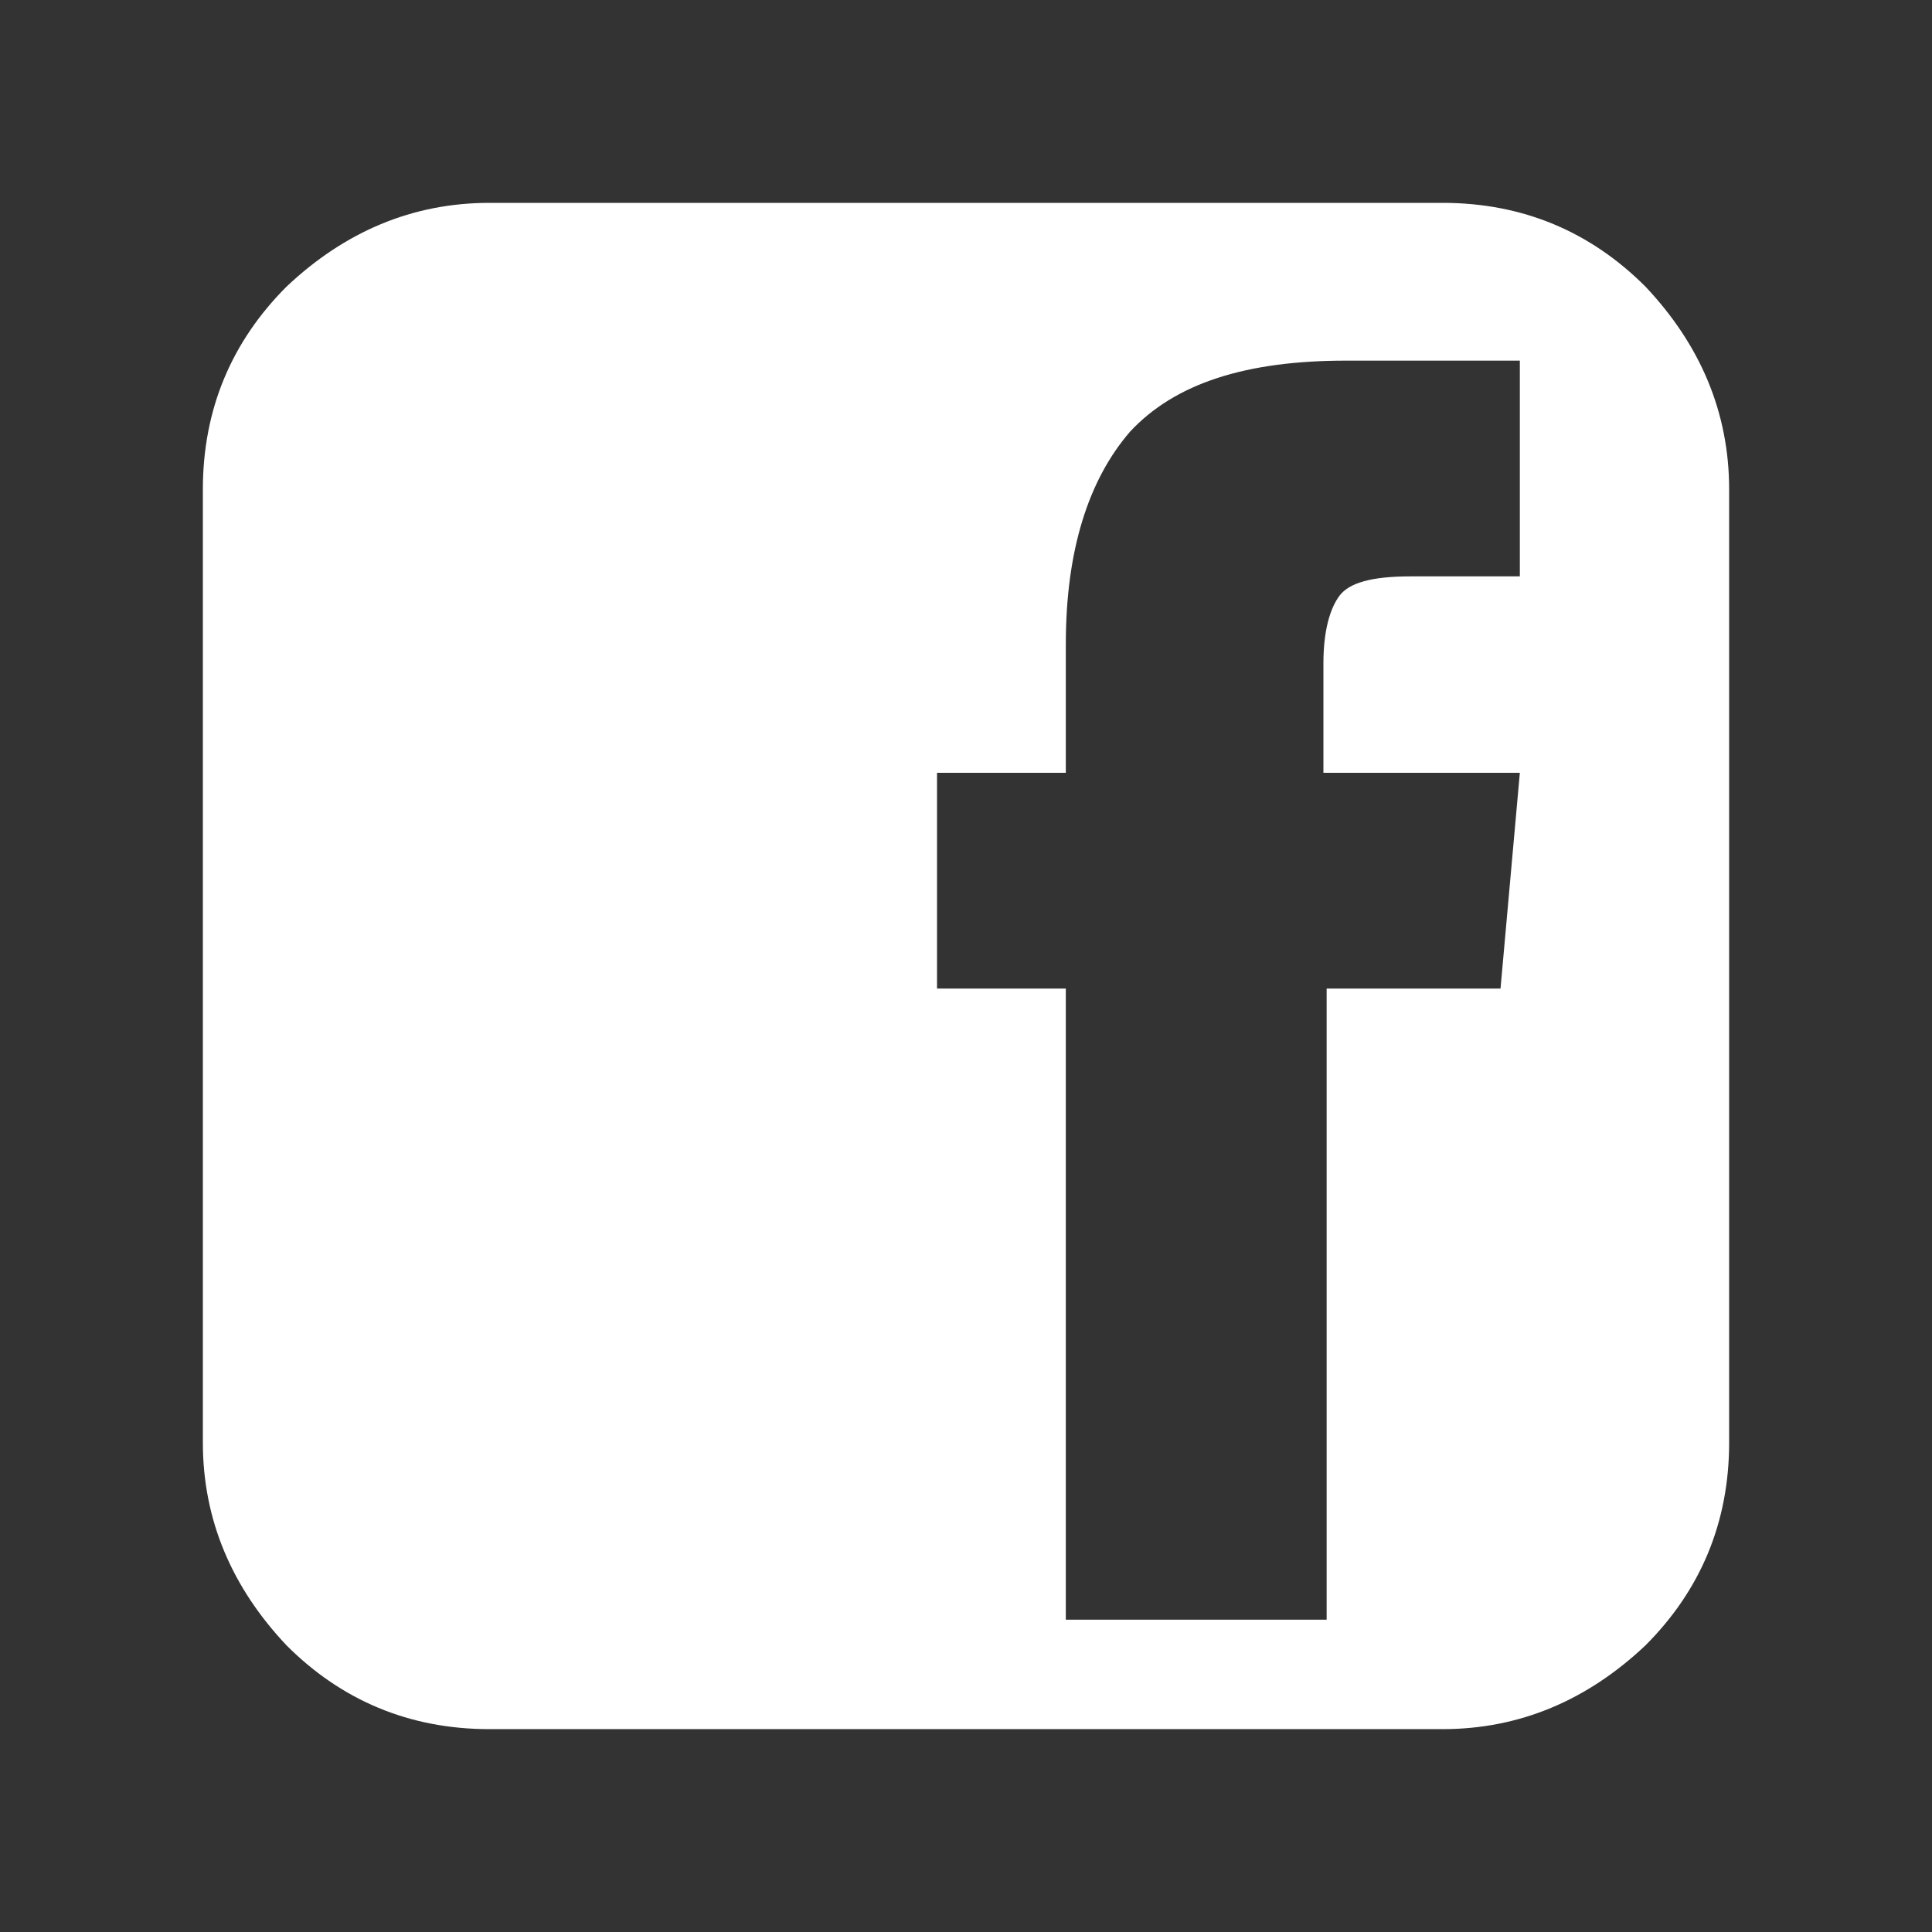
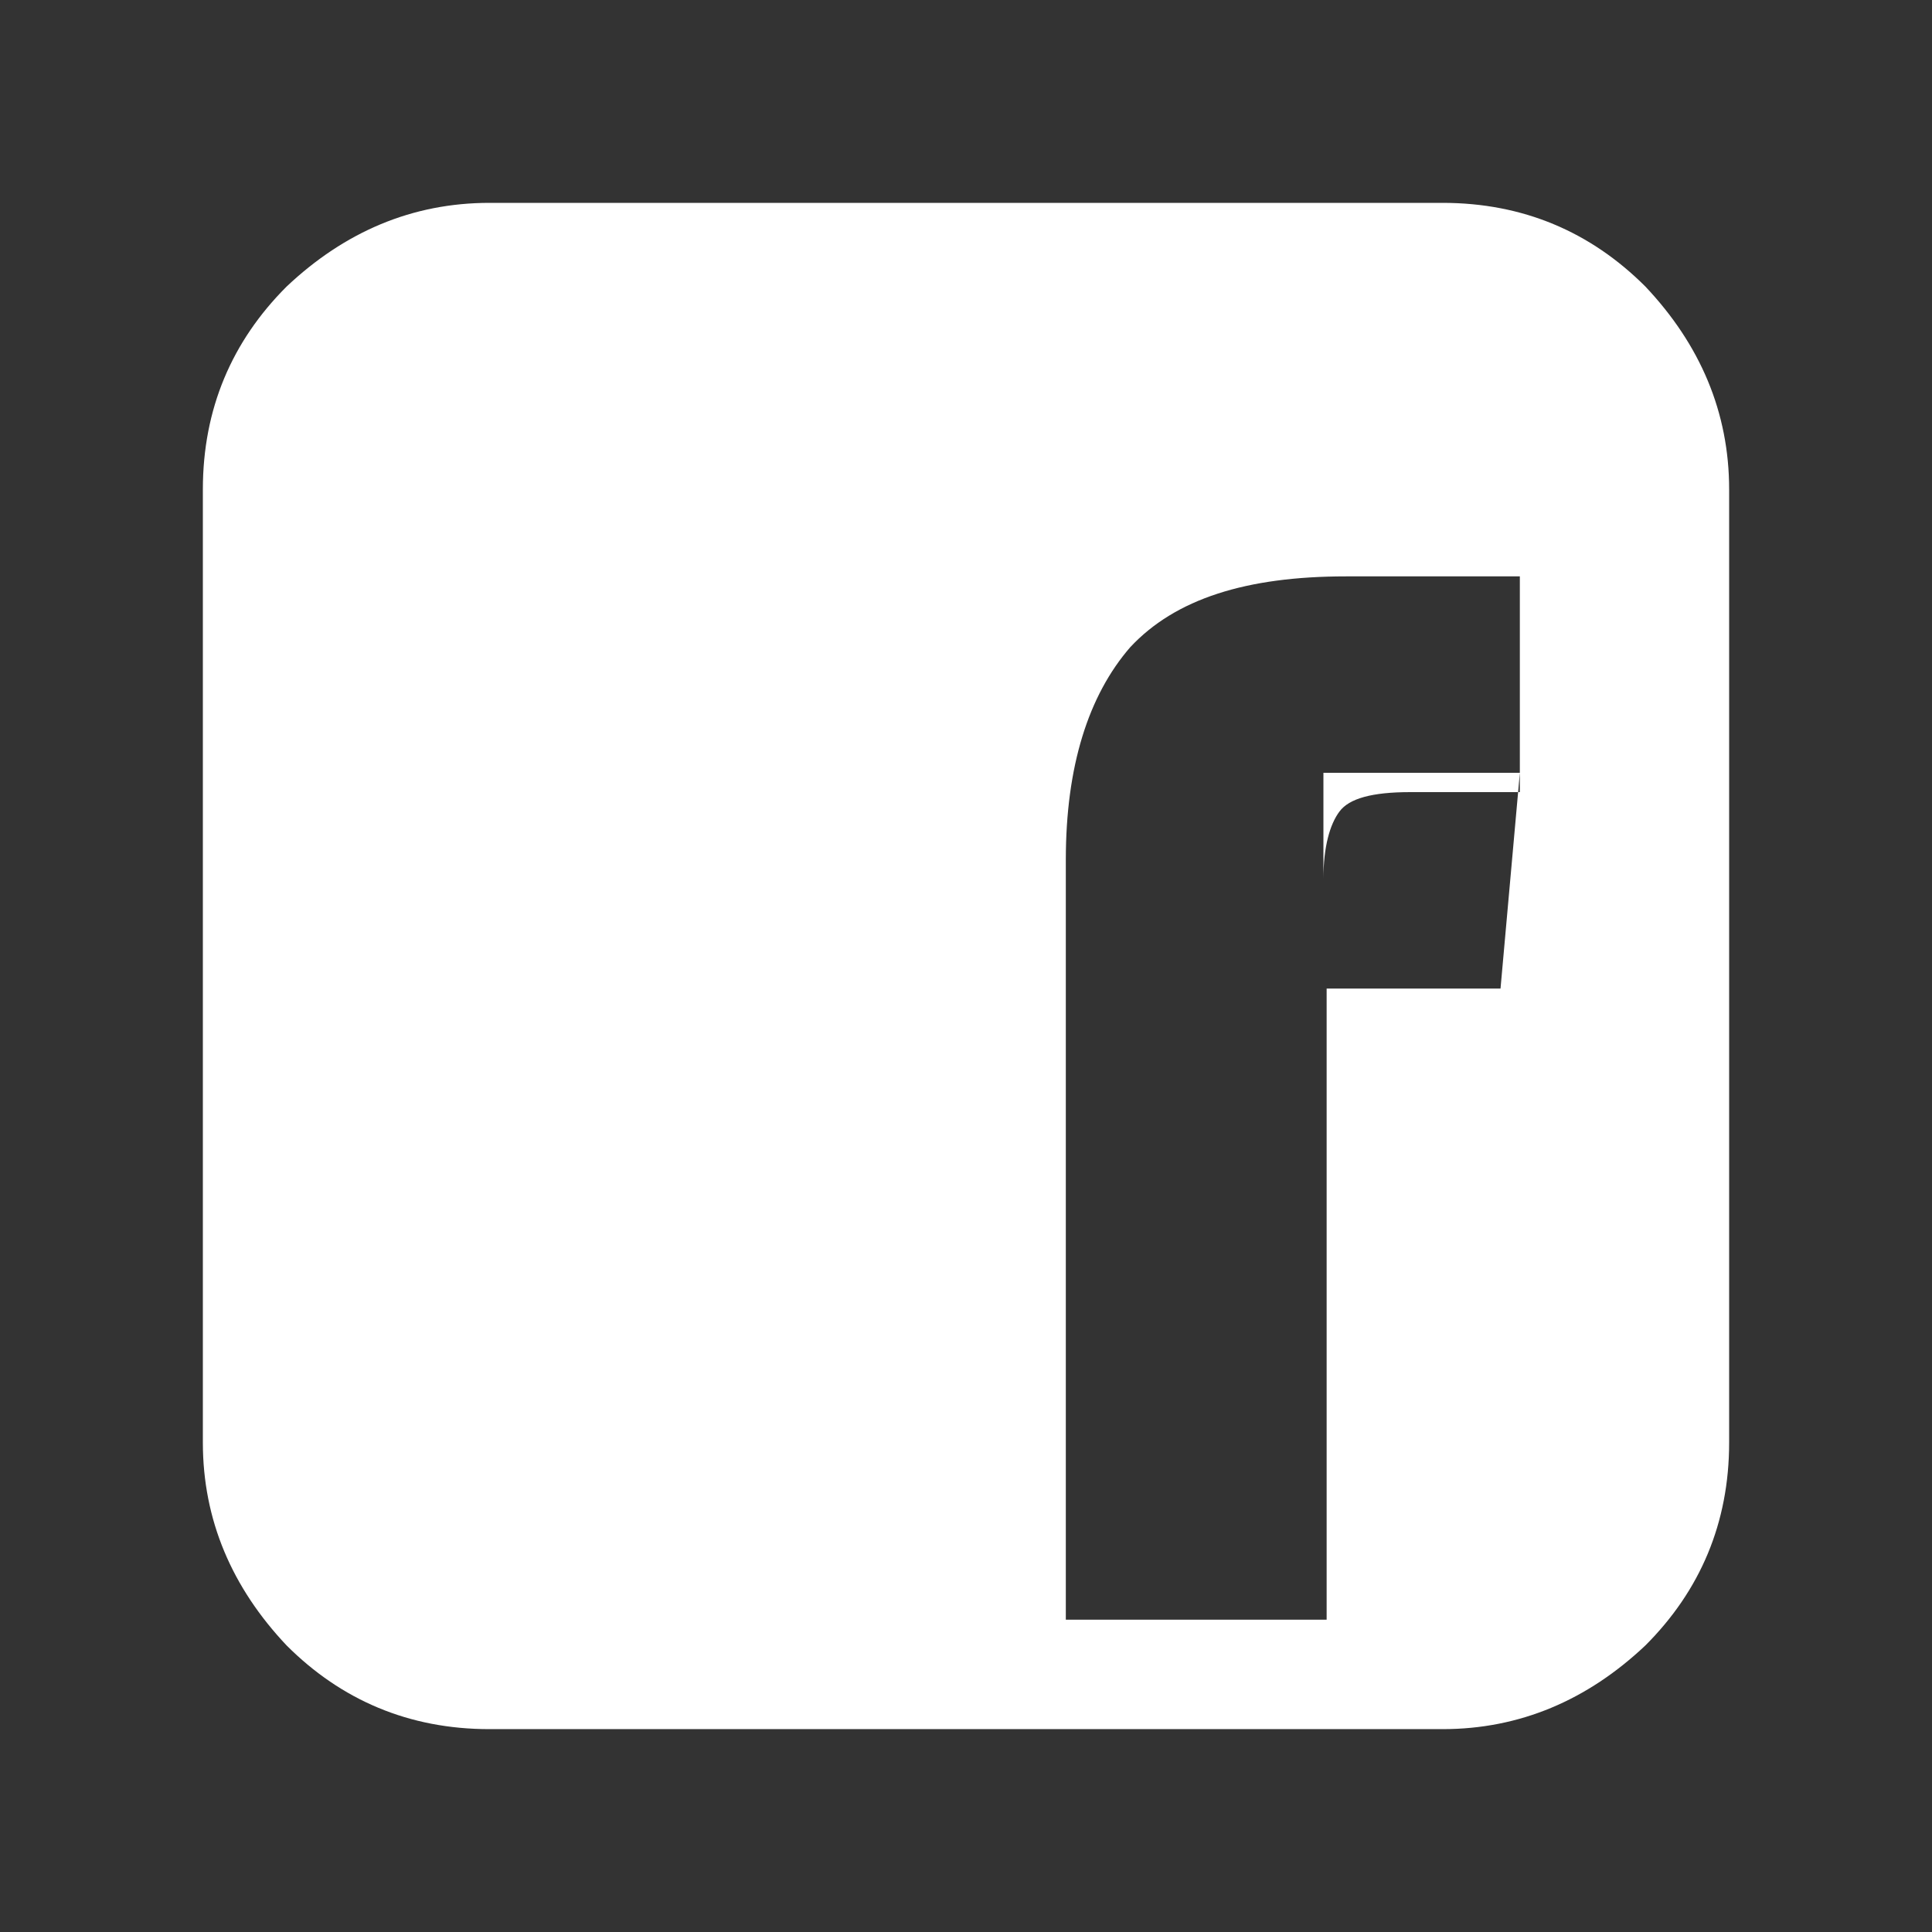
<svg xmlns="http://www.w3.org/2000/svg" version="1.1" x="0px" y="0px" viewBox="0 0 60 60" style="enable-background:new 0 0 60 60;" xml:space="preserve">
  <rect x="0" y="0" width="60" height="60" fill="#333333" stroke="none" />
  <style type="text/css">
	.st0{fill:#FFFFFF;}
	.st1{display:none;}
	.st2{display:inline;}
</style>
  <g id="Calque_1">
    <g>
-       <path class="st0" d="M51.1,8.9c-1.7-1.7-3.8-2.6-6.3-2.6H15.2c-2.4,0-4.5,0.9-6.3,2.6c-1.7,1.7-2.6,3.8-2.6,6.3v29.6    c0,2.4,0.9,4.5,2.6,6.3c1.7,1.7,3.8,2.6,6.3,2.6h29.6c2.4,0,4.5-0.9,6.3-2.6c1.7-1.7,2.6-3.8,2.6-6.3V15.2    C53.7,12.8,52.8,10.7,51.1,8.9z M46.6,30.7h-5.4v19.6h-8.1V30.7h-4V24h4v-4c0-2.9,0.7-5.1,2-6.6c1.4-1.5,3.6-2.2,6.7-2.2h5.4v6.7    h-3.4c-1.2,0-1.9,0.2-2.2,0.6s-0.5,1.1-0.5,2.1V24h6.1L46.6,30.7z" />
+       <path class="st0" d="M51.1,8.9c-1.7-1.7-3.8-2.6-6.3-2.6H15.2c-2.4,0-4.5,0.9-6.3,2.6c-1.7,1.7-2.6,3.8-2.6,6.3v29.6    c0,2.4,0.9,4.5,2.6,6.3c1.7,1.7,3.8,2.6,6.3,2.6h29.6c2.4,0,4.5-0.9,6.3-2.6c1.7-1.7,2.6-3.8,2.6-6.3V15.2    C53.7,12.8,52.8,10.7,51.1,8.9z M46.6,30.7h-5.4v19.6h-8.1V30.7h-4h4v-4c0-2.9,0.7-5.1,2-6.6c1.4-1.5,3.6-2.2,6.7-2.2h5.4v6.7    h-3.4c-1.2,0-1.9,0.2-2.2,0.6s-0.5,1.1-0.5,2.1V24h6.1L46.6,30.7z" />
    </g>
  </g>
  <g id="Calque_2" class="st1">
    <g class="st2">
      <path class="st0" d="M40.6,6.3H19.4c-7.2,0-13.1,5.9-13.1,13.1v21.2c0,7.2,5.9,13.1,13.1,13.1h21.2c7.2,0,13.1-5.9,13.1-13.1V19.4    C53.7,12.2,47.8,6.3,40.6,6.3z M49.5,40.6c0,4.9-4,8.9-8.9,8.9H19.4c-4.9,0-8.9-4-8.9-8.9V19.4c0-4.9,4-8.9,8.9-8.9h21.2    c4.9,0,8.9,4,8.9,8.9V40.6L49.5,40.6z" />
      <path class="st0" d="M30,17.8c-6.7,0-12.2,5.5-12.2,12.2S23.3,42.2,30,42.2S42.2,36.7,42.2,30S36.7,17.8,30,17.8z M30,38    c-4.4,0-8-3.6-8-8s3.6-8,8-8s8,3.6,8,8S34.4,38,30,38z" />
      <path id="XMLID_1_" class="st0" d="M42.7,14.2c-0.8,0-1.6,0.3-2.2,0.9c-0.6,0.6-0.9,1.4-0.9,2.2s0.3,1.6,0.9,2.2s1.4,0.9,2.2,0.9    c0.8,0,1.6-0.3,2.2-0.9s0.9-1.4,0.9-2.2c0-0.8-0.3-1.6-0.9-2.2C44.3,14.6,43.5,14.2,42.7,14.2z" />
    </g>
  </g>
  <g id="Calque_3" class="st1">
    <g id="XMLID_6_" class="st2">
-       <path id="XMLID_7_" class="st0" d="M51.1,8.9c-1.7-1.7-3.8-2.6-6.3-2.6H15.2c-2.4,0-4.5,0.9-6.3,2.6c-1.7,1.7-2.6,3.8-2.6,6.3    v29.6c0,2.4,0.9,4.5,2.6,6.3c1.7,1.7,3.8,2.6,6.3,2.6h29.6c2.4,0,4.5-0.9,6.3-2.6c1.7-1.7,2.6-3.8,2.6-6.3V15.2    C53.7,12.7,52.8,10.6,51.1,8.9z M20.7,46h-7.1V24.6h7.1L20.7,46L20.7,46z M20.1,20.6c-0.7,0.7-1.7,1.1-2.9,1.1h0    c-1.2,0-2.1-0.4-2.9-1.1c-0.7-0.7-1.1-1.6-1.1-2.6c0-1.1,0.4-2,1.1-2.7c0.8-0.7,1.7-1,2.9-1c1.2,0,2.1,0.3,2.9,1    c0.7,0.7,1.1,1.6,1.1,2.7C21.2,19,20.8,19.9,20.1,20.6z M46.4,46h-7.1V34.5c0-3.2-1.2-4.8-3.6-4.8c-0.9,0-1.7,0.3-2.3,0.8    c-0.6,0.5-1.1,1.1-1.4,1.8c-0.1,0.4-0.2,0.9-0.2,1.7v12h-7.1c0.1-12.9,0.1-20.1,0-21.4h7.1v3c1.5-2.3,3.6-3.5,6.4-3.5    c2.5,0,4.5,0.8,6,2.4c1.5,1.6,2.3,4,2.3,7.2L46.4,46L46.4,46L46.4,46z" />
-     </g>
+       </g>
  </g>
</svg>